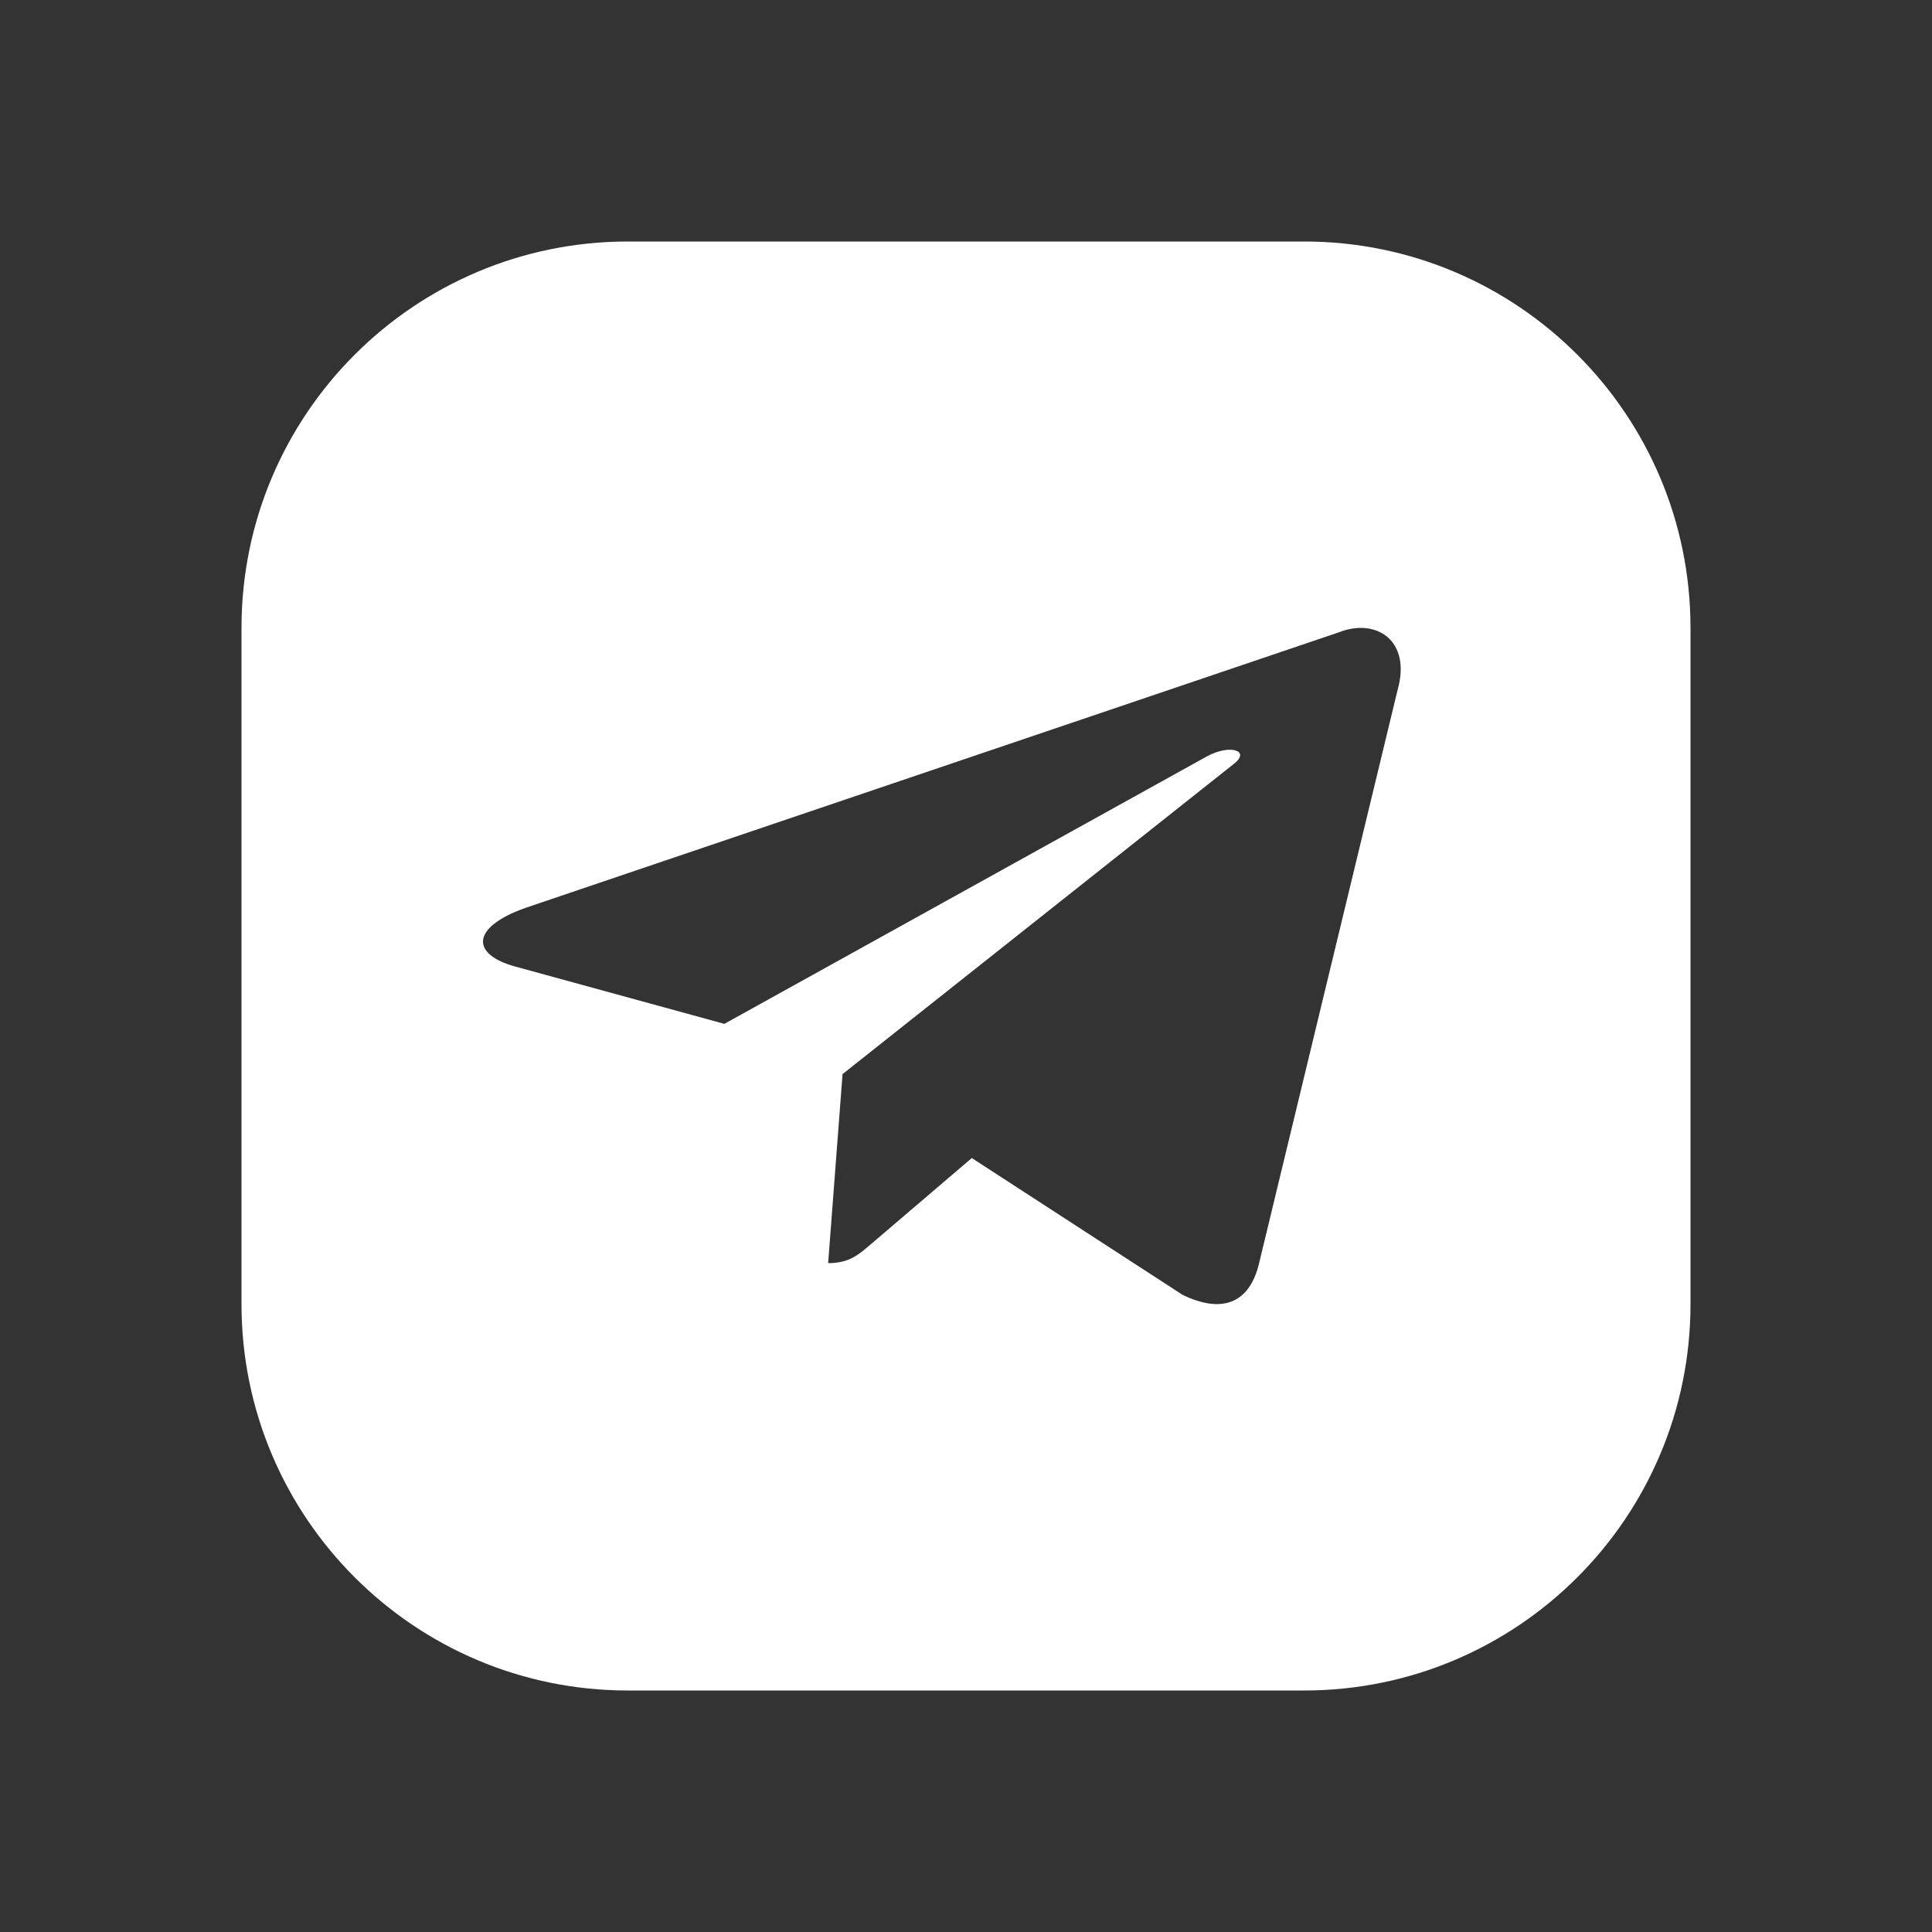
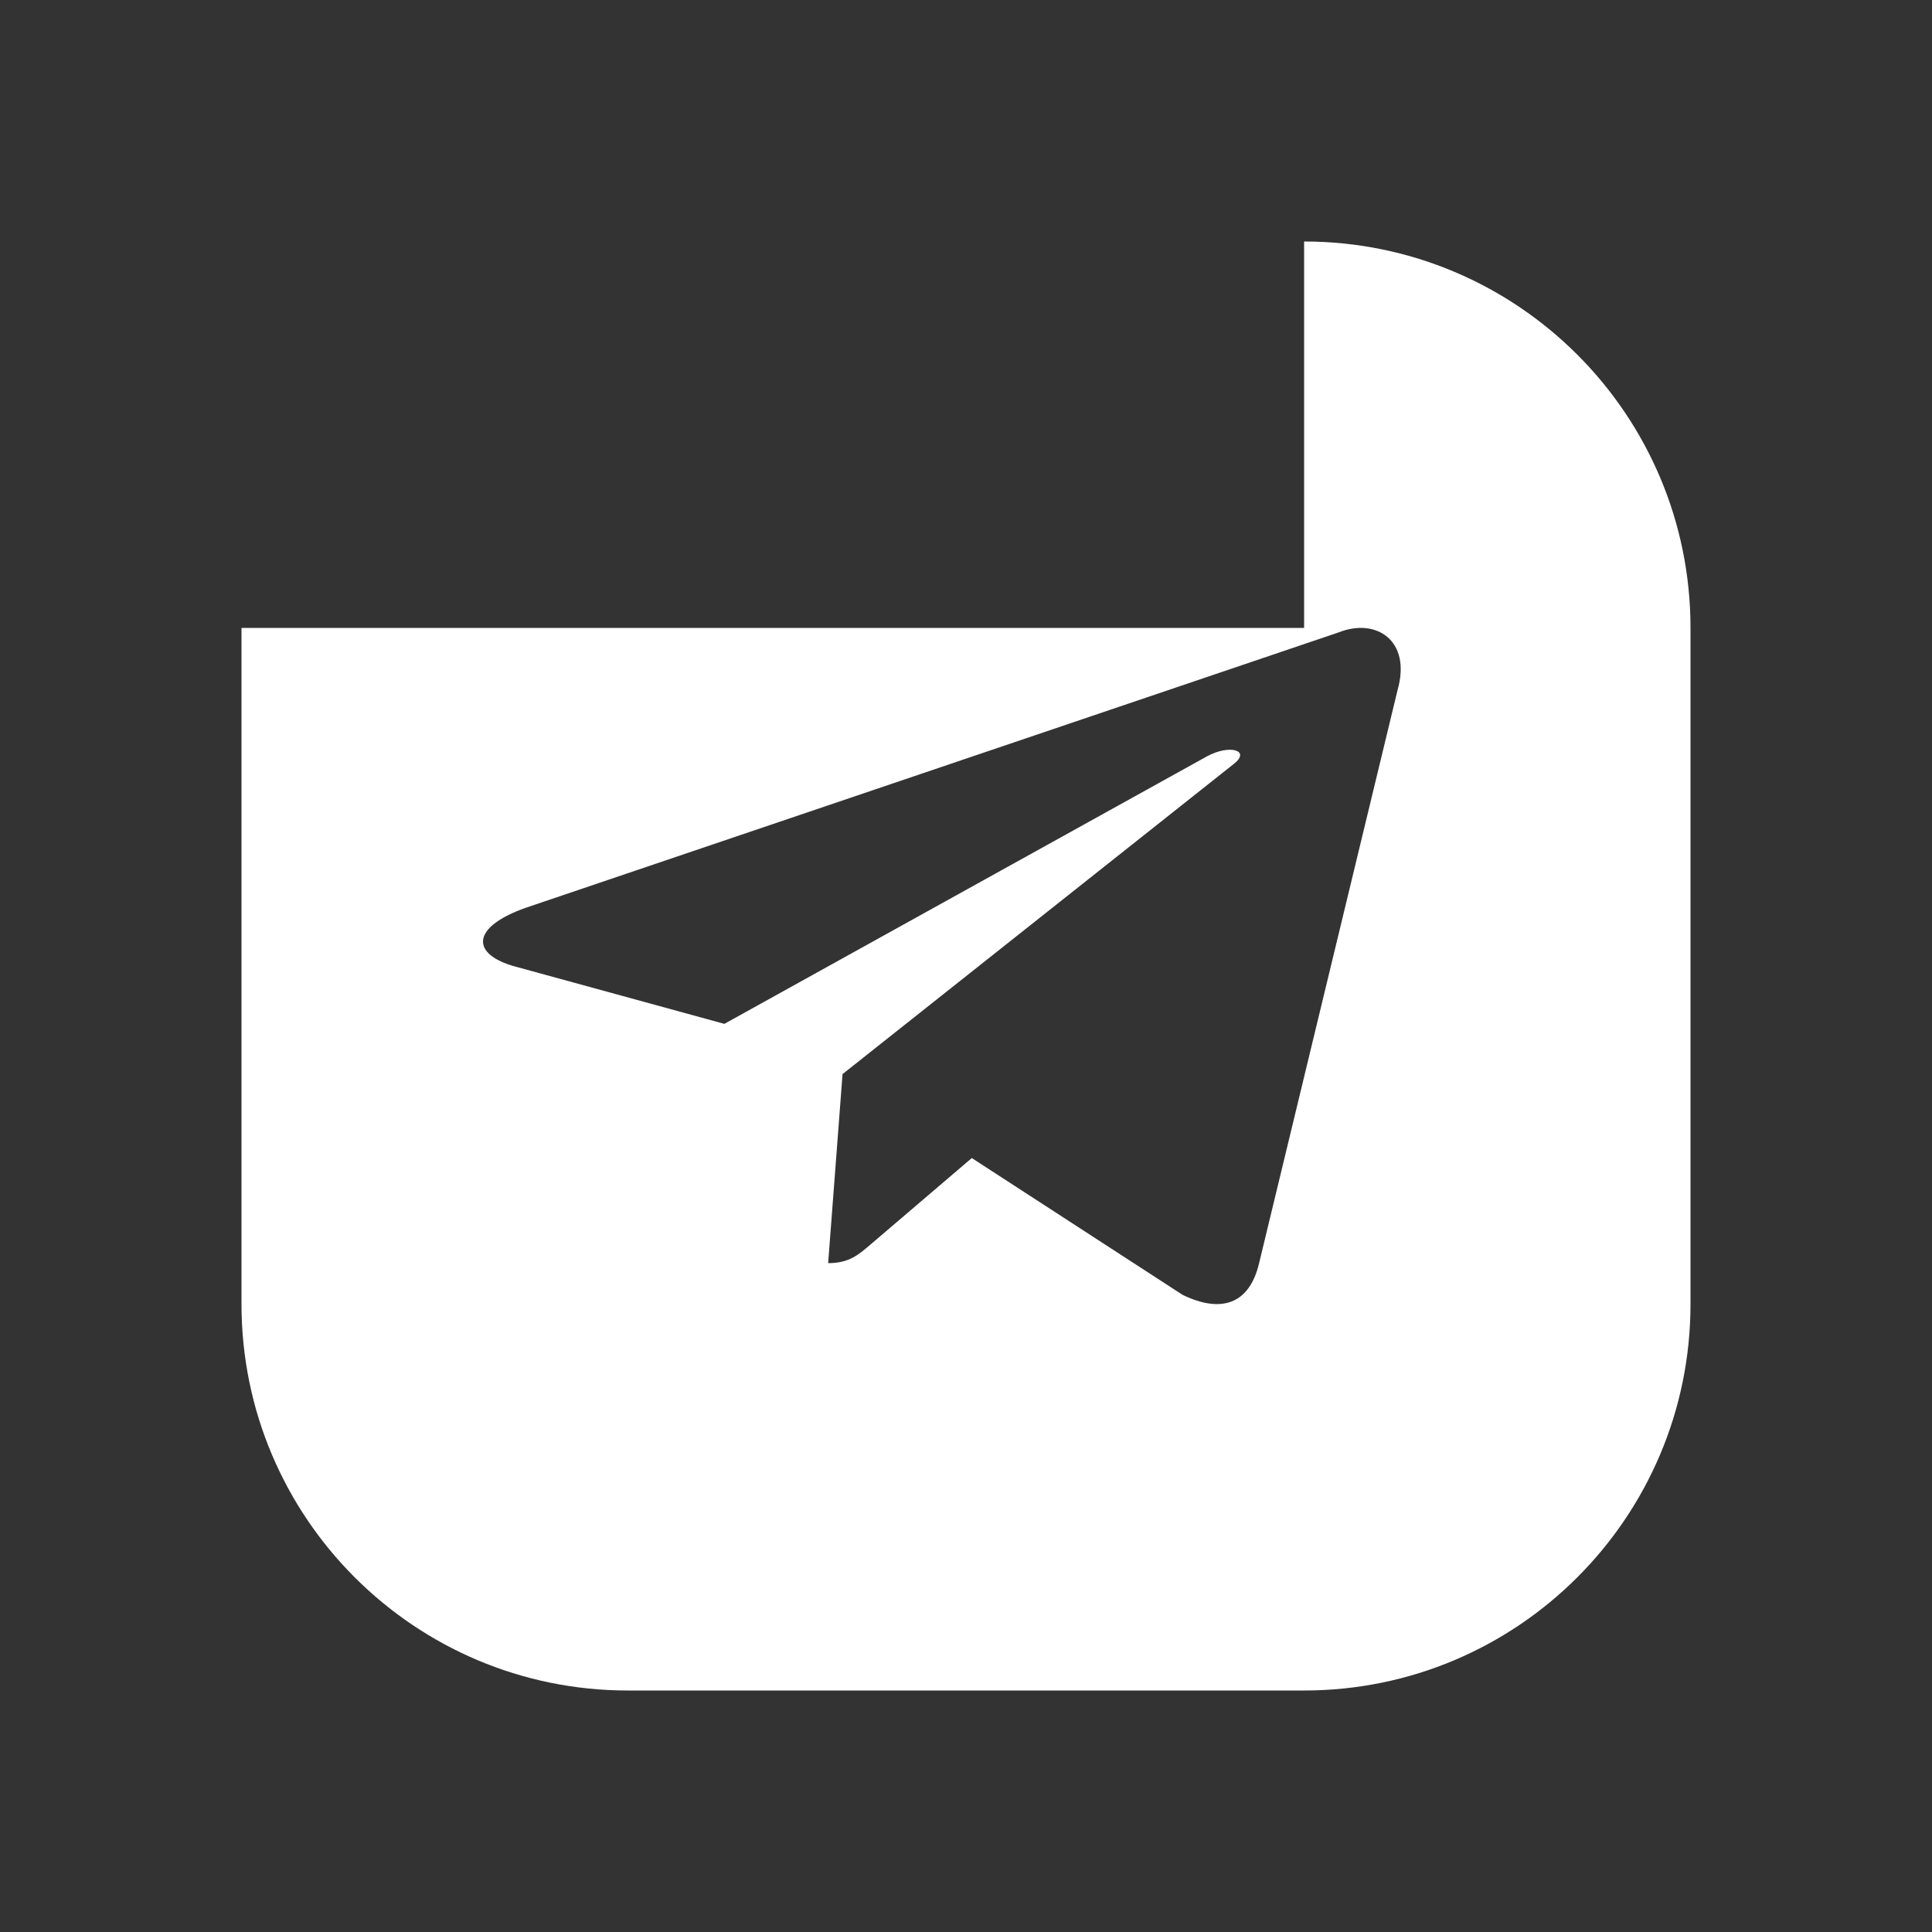
<svg xmlns="http://www.w3.org/2000/svg" width="40" height="40" viewBox="0 0 40 40" fill="none">
  <rect x="0" y="0" width="40" height="40" fill="#333333" stroke="none" />
-   <path d="M27 5C31.418 5 35 8.582 35 13V27C35 31.418 31.418 35 27 35H13C8.582 35 5 31.418 5 27V13C5 8.582 8.582 5 13 5H27ZM28.935 14.288C29.228 13.255 28.486 12.787 27.718 13.092L10.887 18.794C9.738 19.199 9.746 19.763 10.677 20.014L14.997 21.198L24.995 15.656C25.468 15.403 25.9 15.54 25.545 15.816L17.444 22.238L17.146 26.152C17.583 26.152 17.776 25.976 18.02 25.769L20.12 23.976L24.485 26.809C25.29 27.198 25.868 26.998 26.068 26.154L28.935 14.288Z" fill="white" />
+   <path d="M27 5C31.418 5 35 8.582 35 13V27C35 31.418 31.418 35 27 35H13C8.582 35 5 31.418 5 27V13H27ZM28.935 14.288C29.228 13.255 28.486 12.787 27.718 13.092L10.887 18.794C9.738 19.199 9.746 19.763 10.677 20.014L14.997 21.198L24.995 15.656C25.468 15.403 25.9 15.54 25.545 15.816L17.444 22.238L17.146 26.152C17.583 26.152 17.776 25.976 18.02 25.769L20.12 23.976L24.485 26.809C25.29 27.198 25.868 26.998 26.068 26.154L28.935 14.288Z" fill="white" />
</svg>